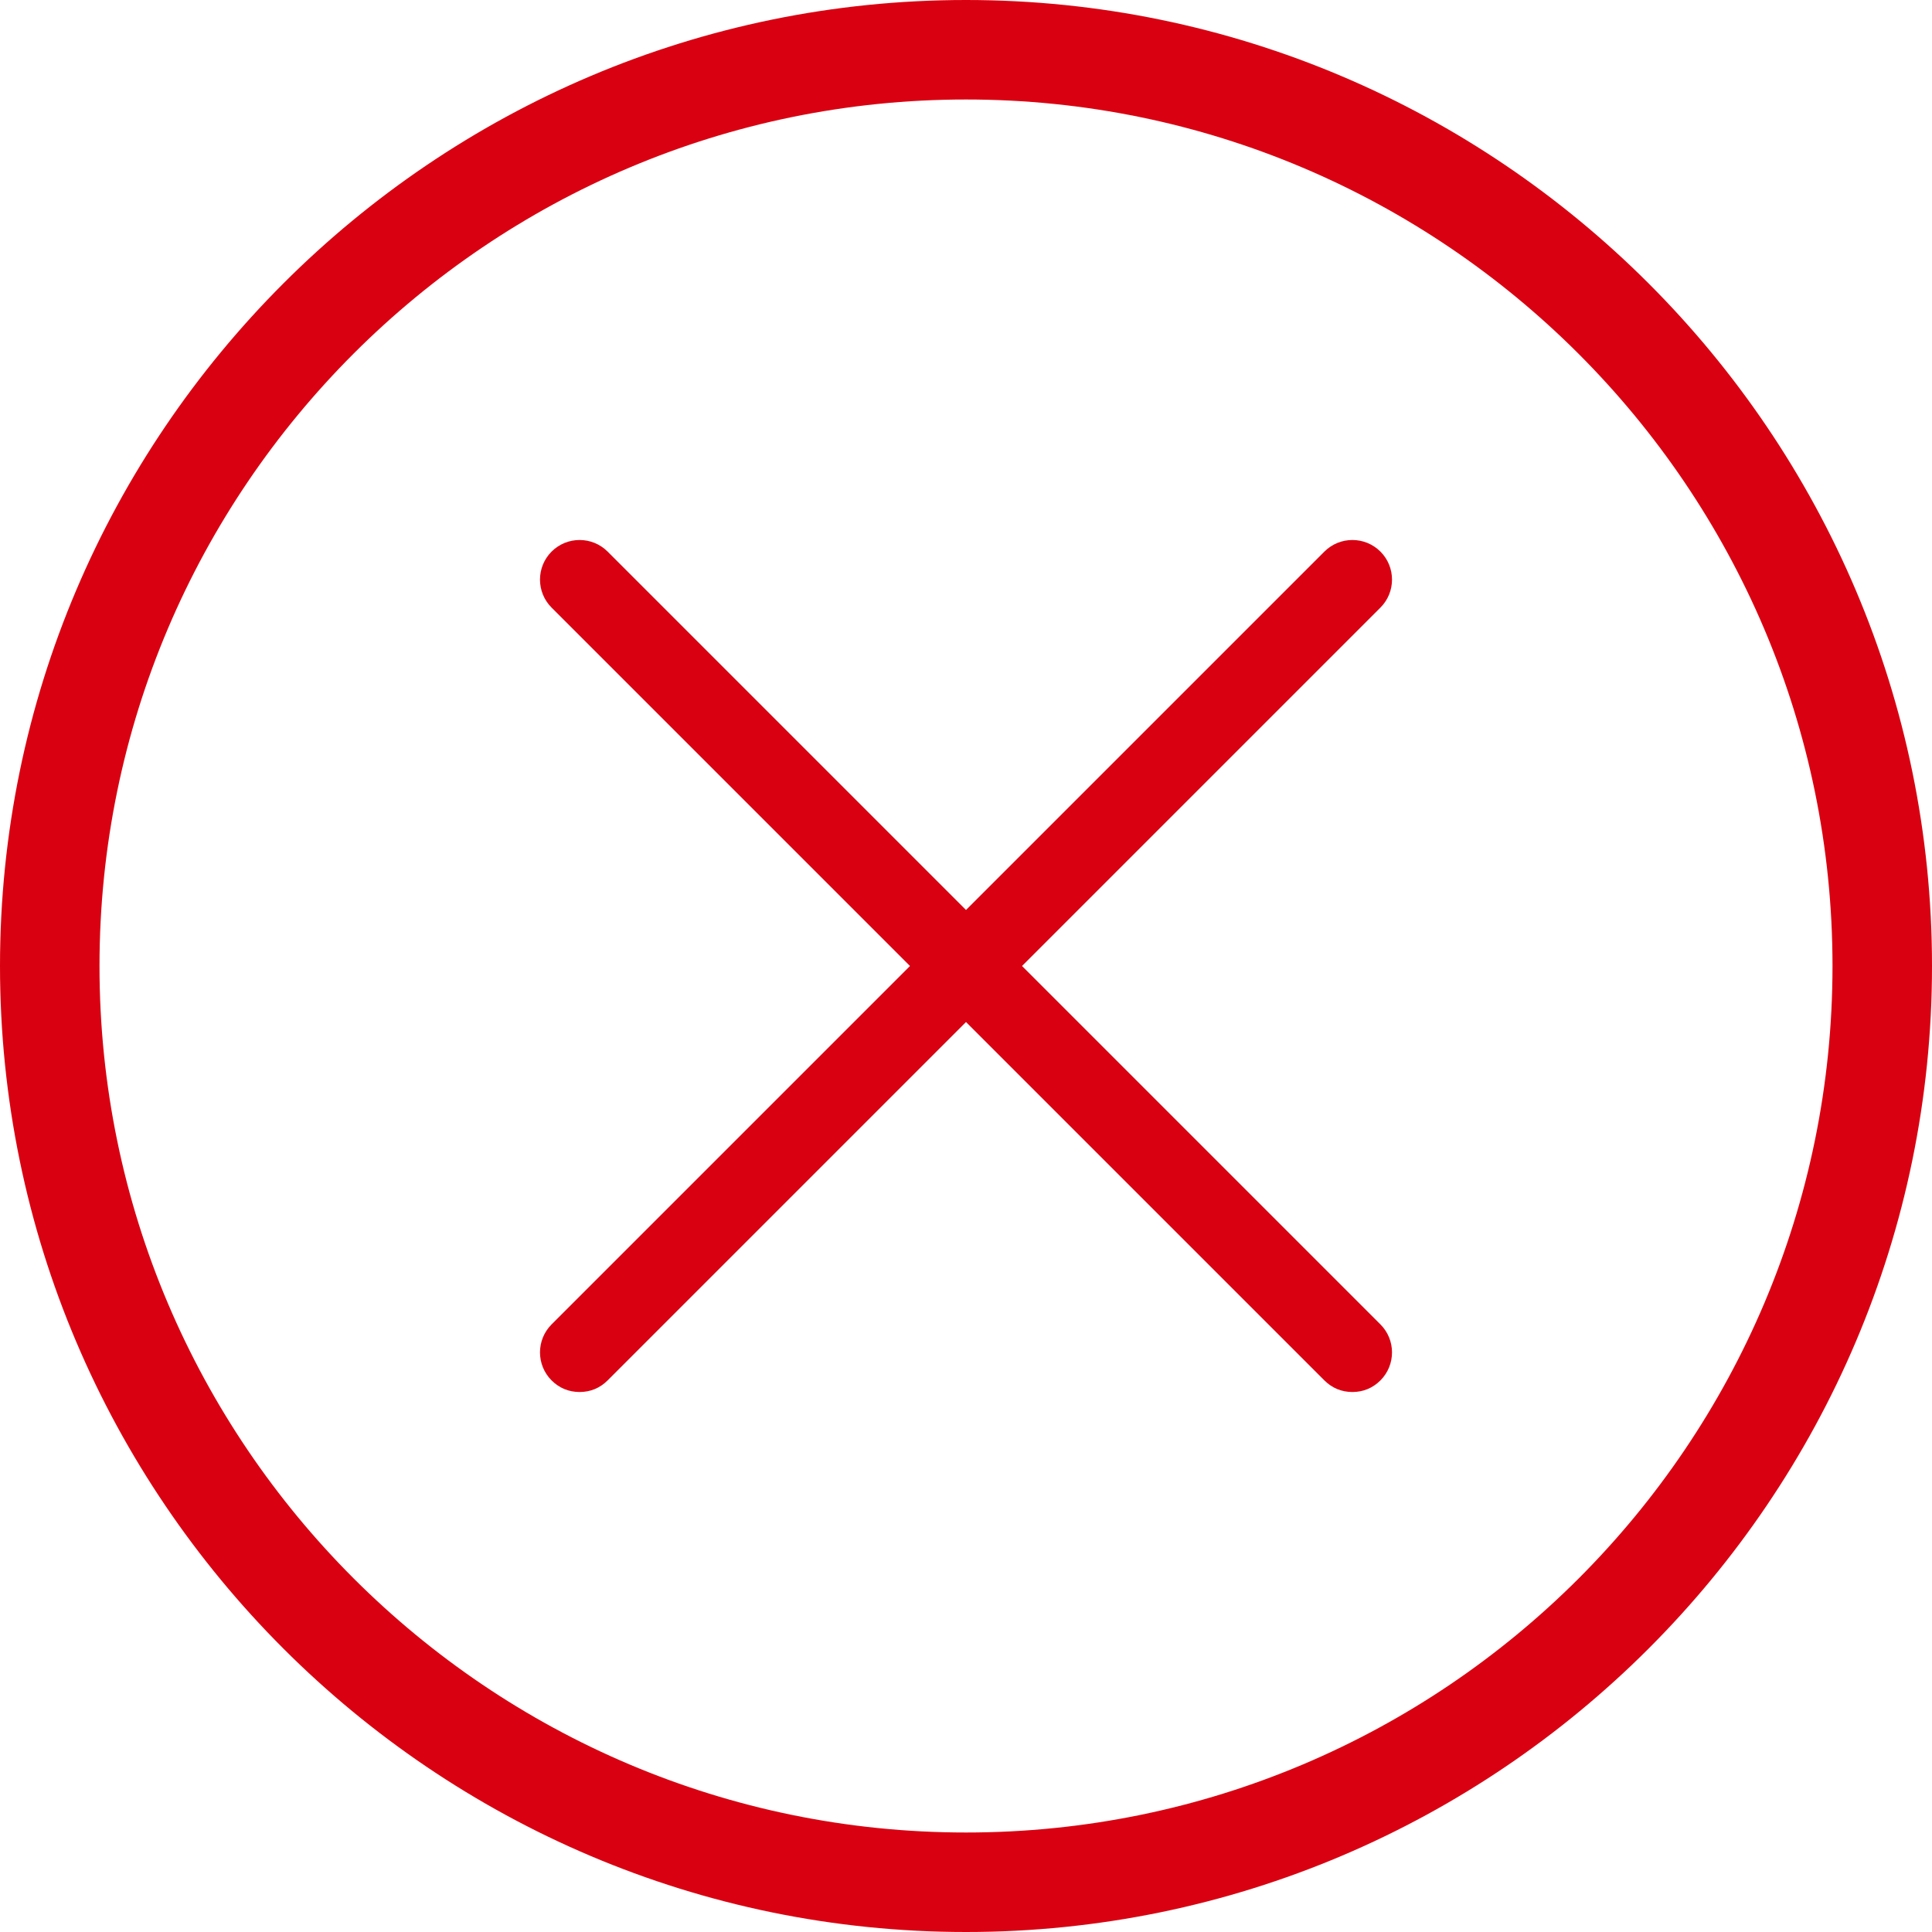
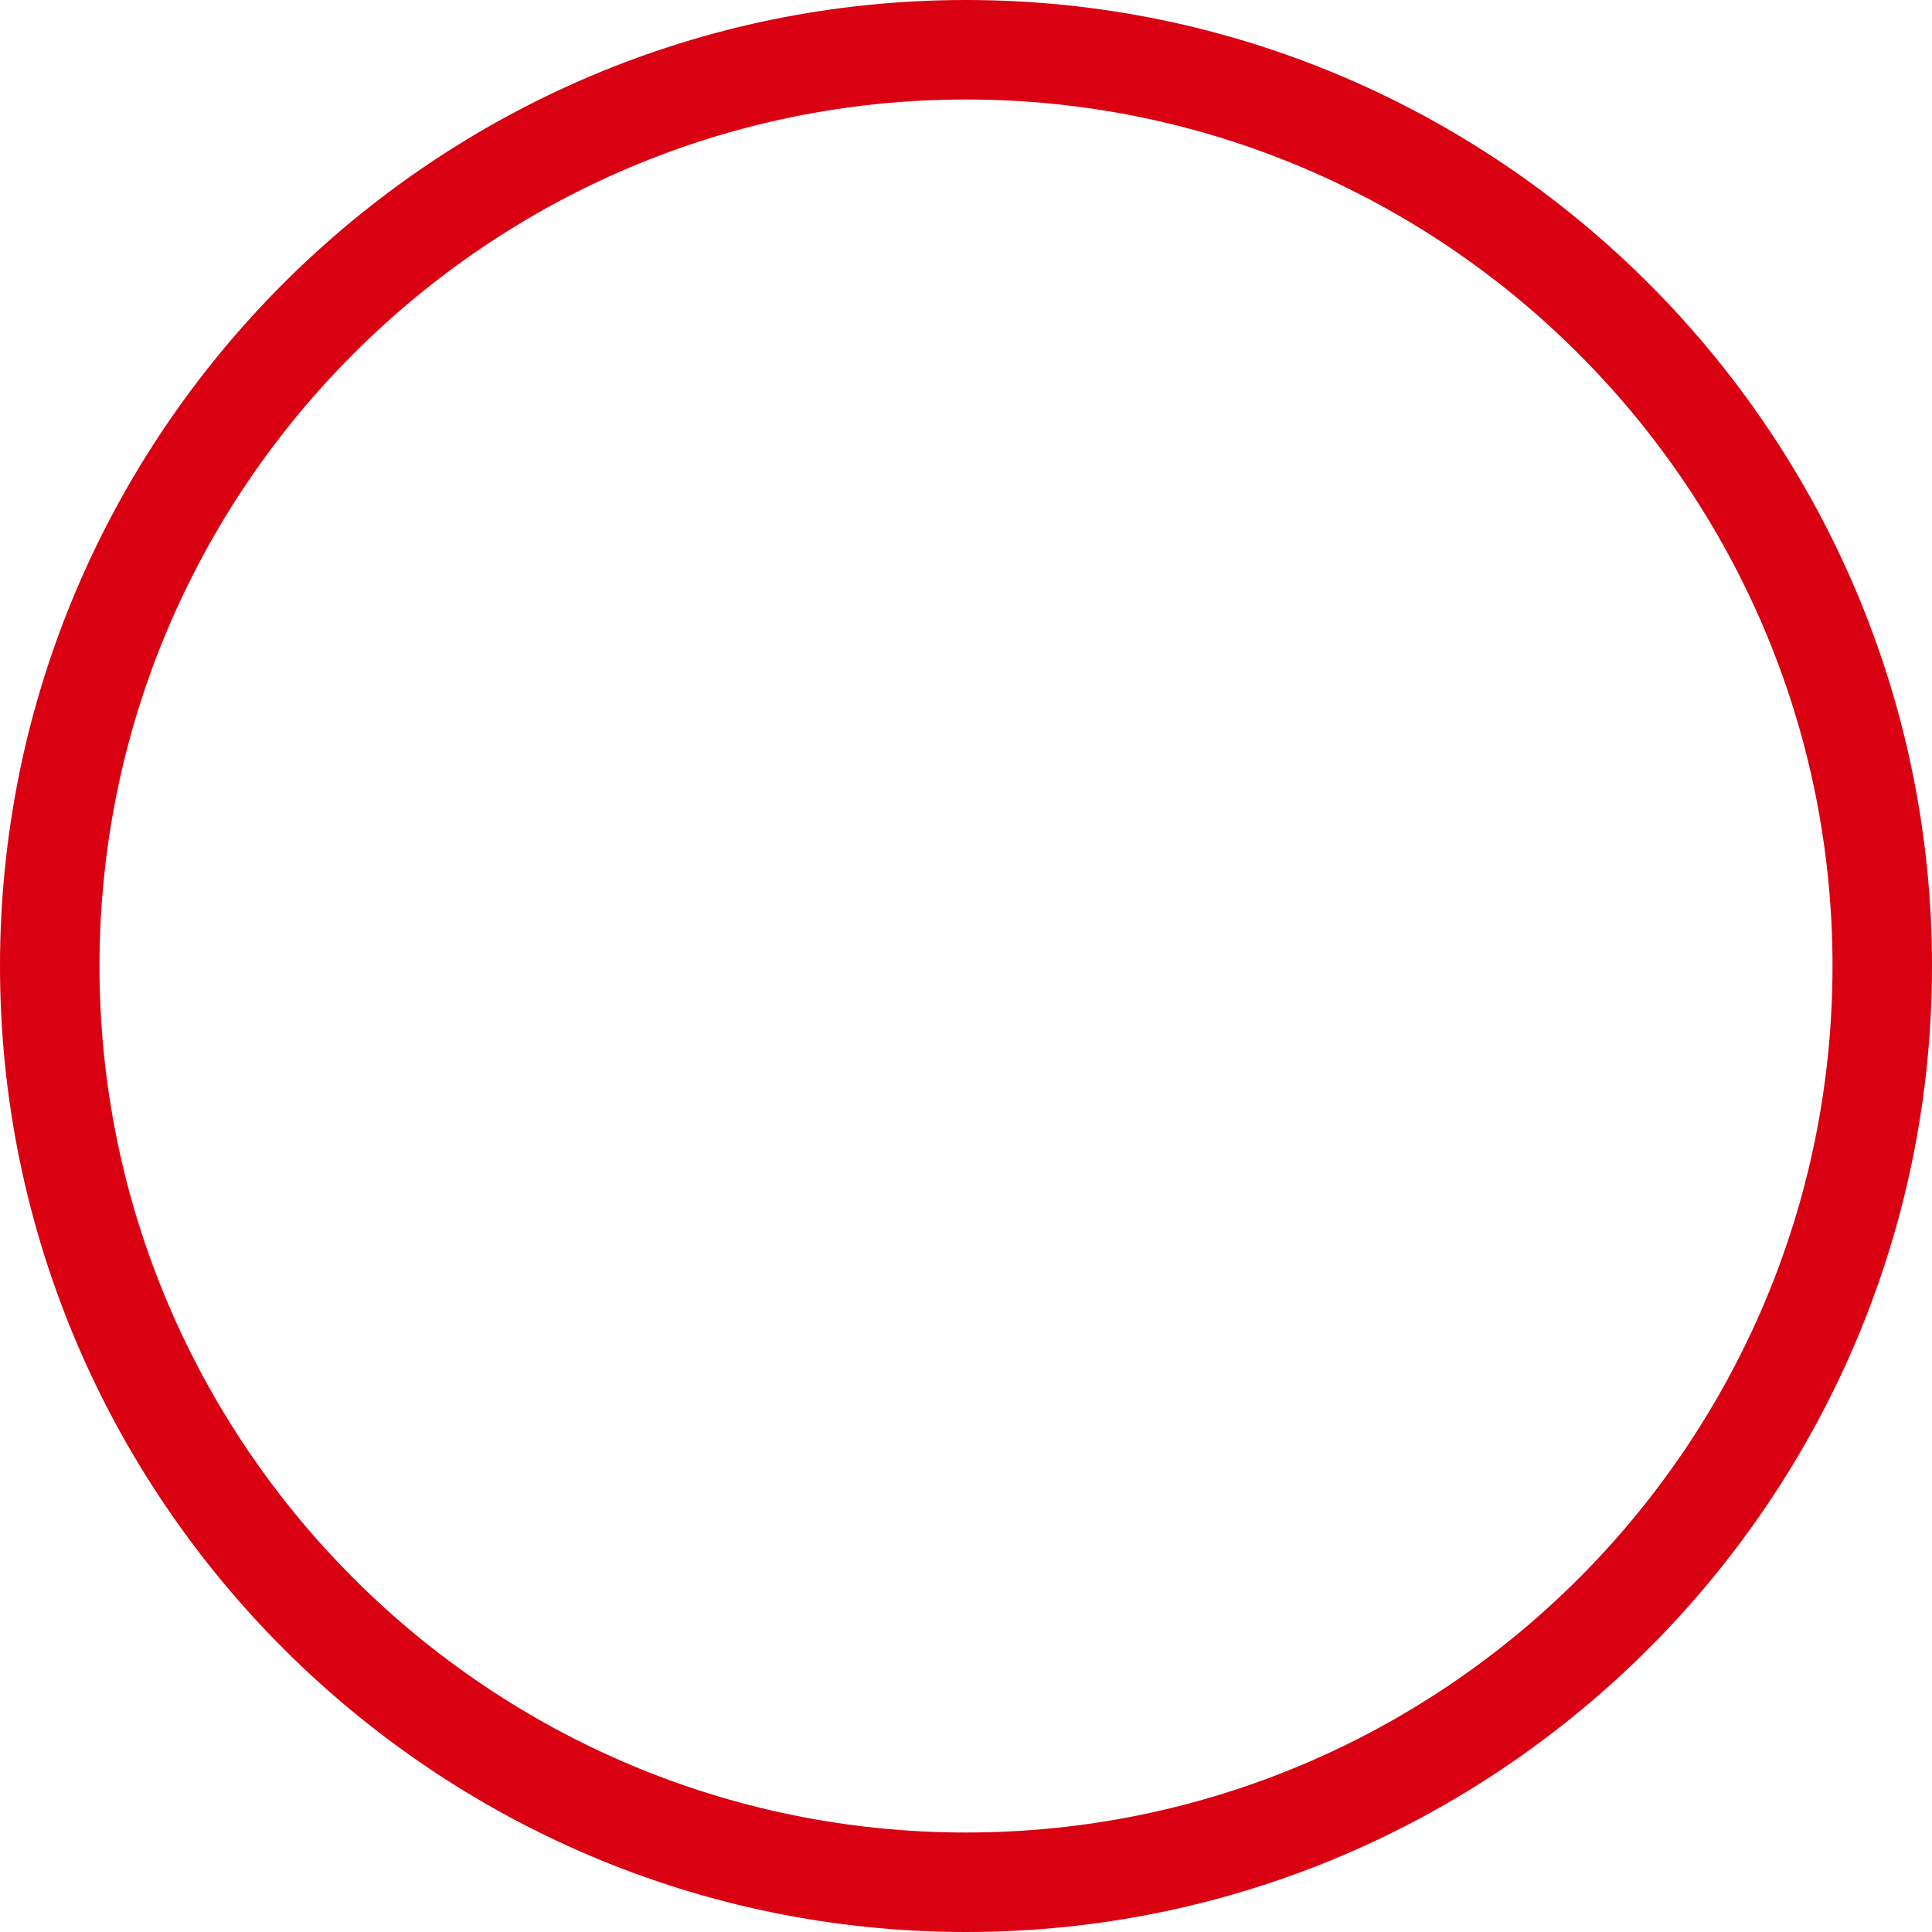
<svg xmlns="http://www.w3.org/2000/svg" id="Capa_1" viewBox="0 0 20 20">
  <defs>
    <style>.cls-1{fill:#d90111;stroke-width:0px;}</style>
  </defs>
  <path class="cls-1" d="M10,0C4.49,0,0,4.49,0,10s4.49,10,10,10,10-4.49,10-10S15.51,0,10,0ZM10,18.97c-4.94,0-8.97-4.02-8.97-8.97S5.06,1.03,10,1.03s8.97,4.02,8.97,8.97-4.02,8.97-8.97,8.97Z" />
-   <path class="cls-1" d="M10.58,10l3.71-3.71c.16-.16.16-.42,0-.58s-.42-.16-.58,0l-3.71,3.71-3.71-3.71c-.16-.16-.42-.16-.58,0s-.16.42,0,.58l3.71,3.71-3.71,3.71c-.16.16-.16.42,0,.58.08.08.18.12.29.12s.21-.04.29-.12l3.71-3.71,3.71,3.71c.08.08.18.12.29.12s.21-.04.29-.12c.16-.16.16-.42,0-.58l-3.71-3.71Z" />
</svg>